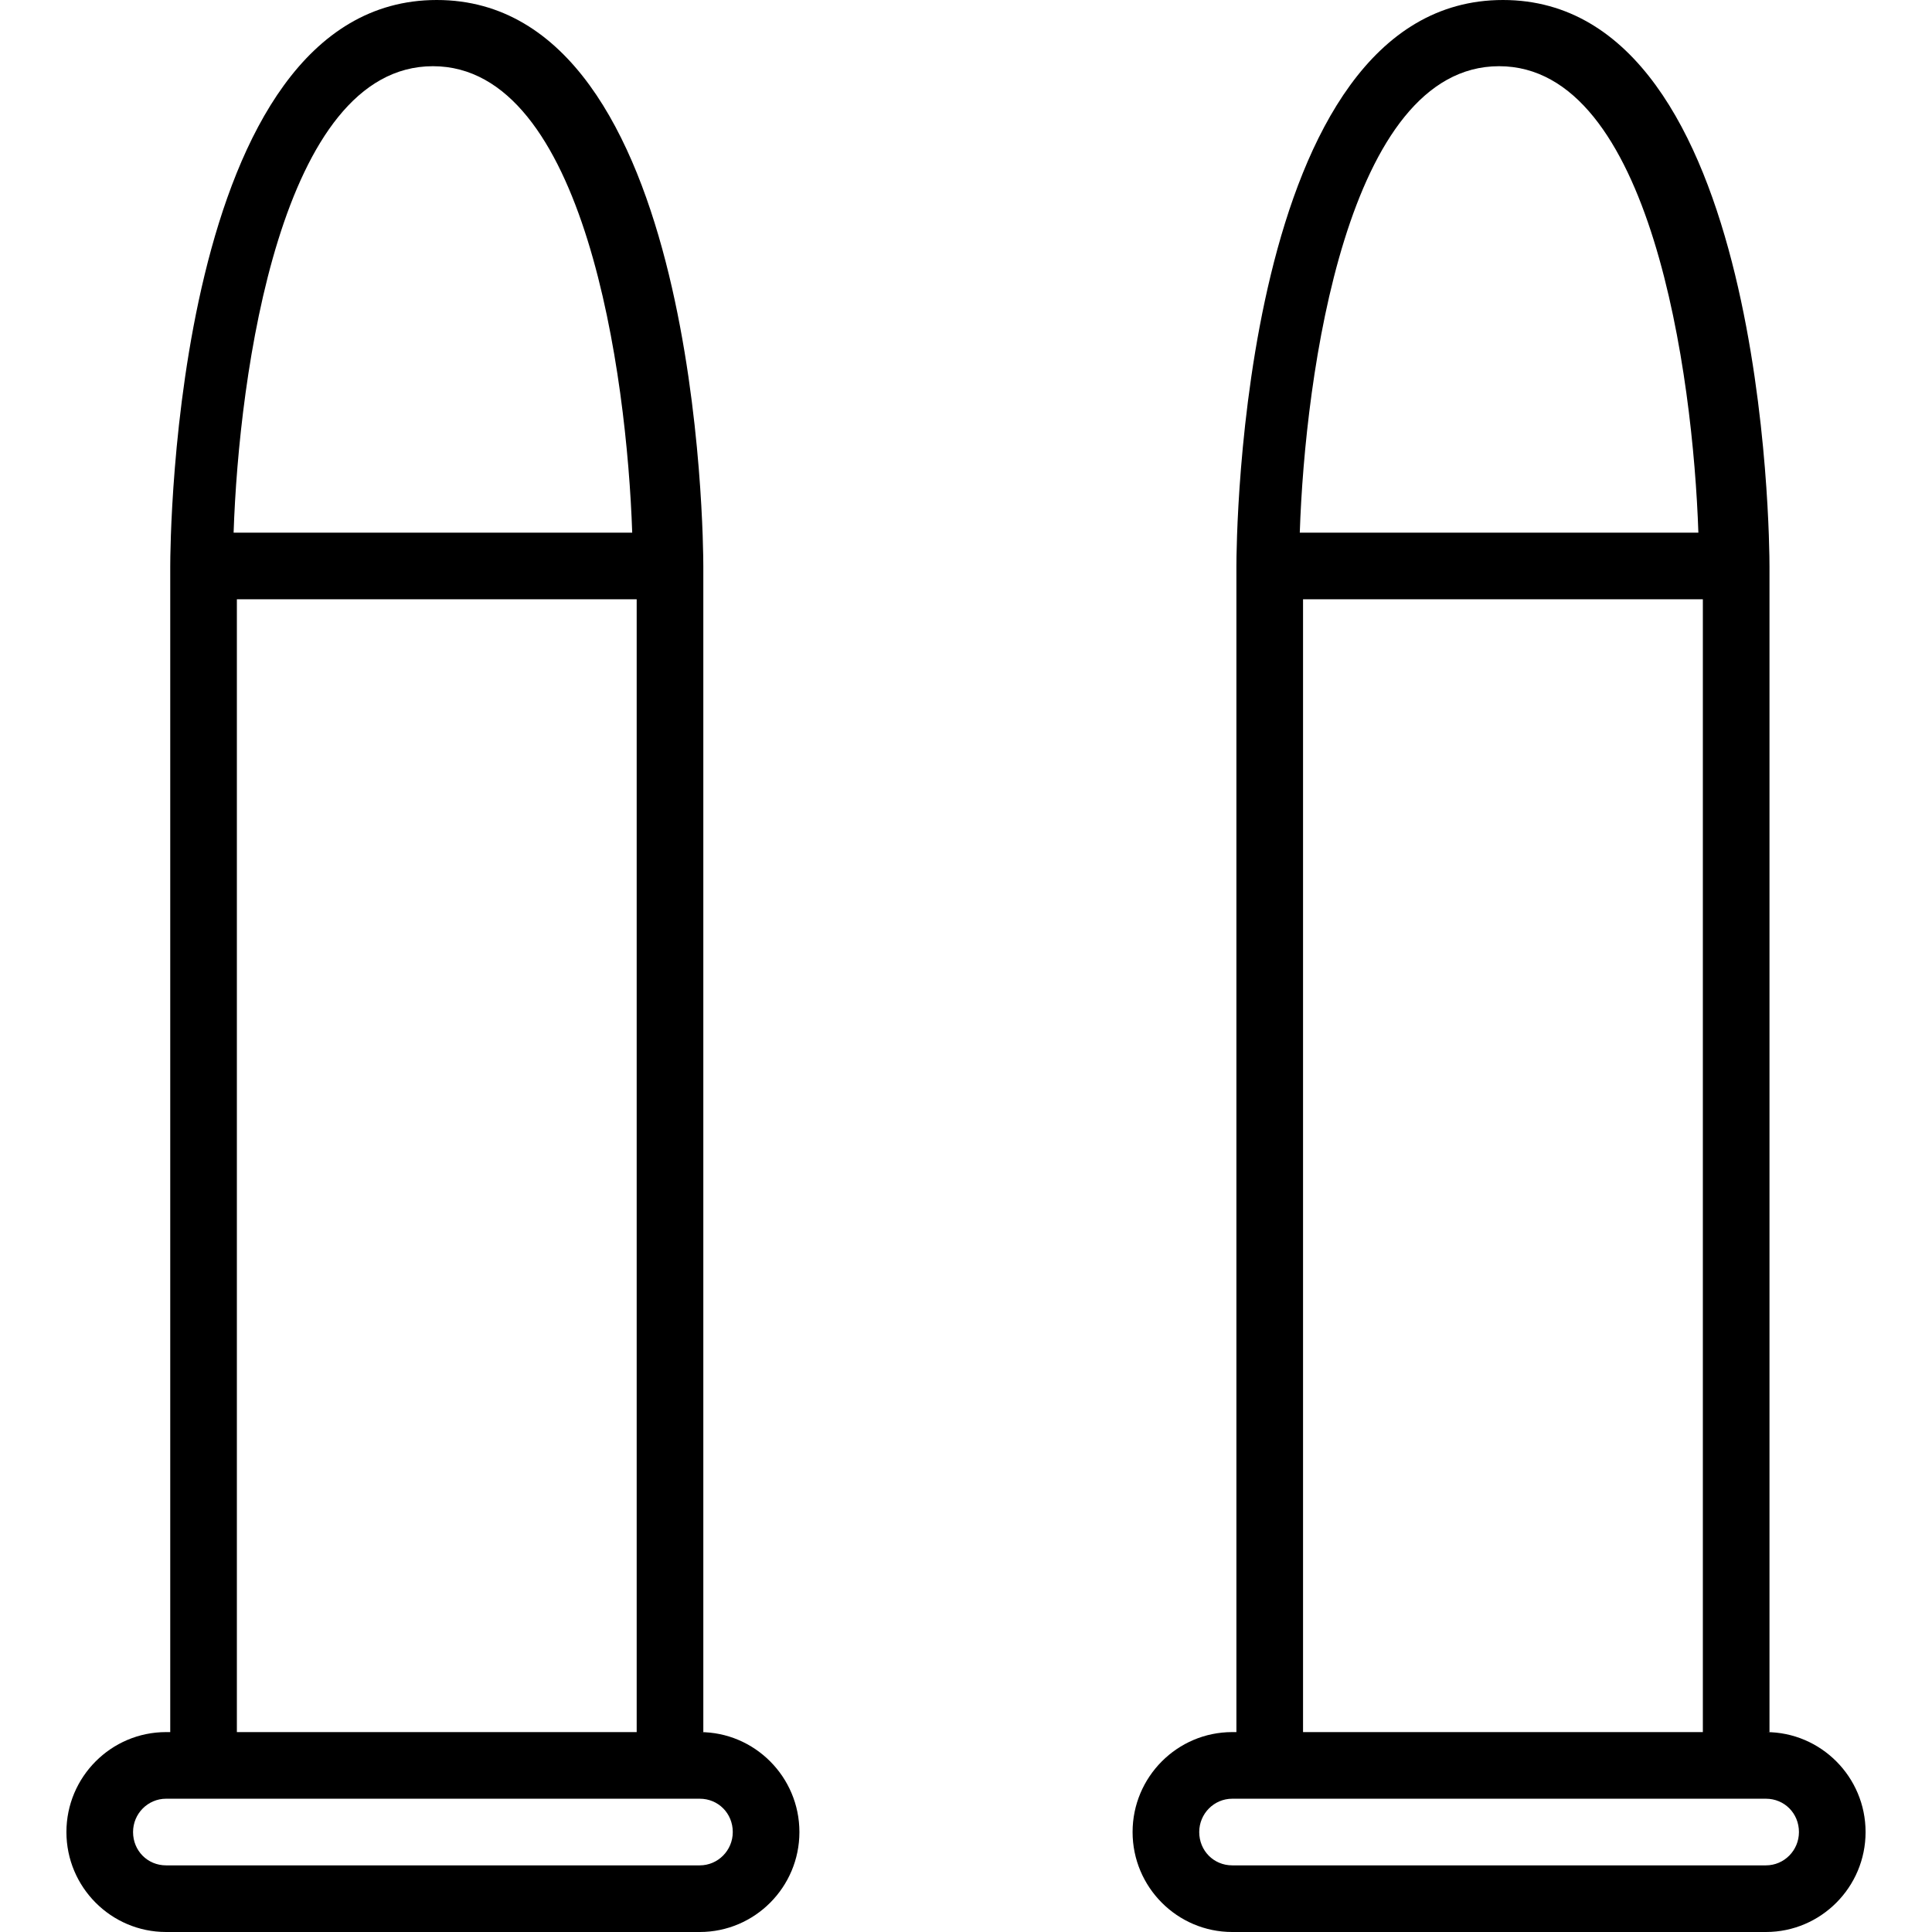
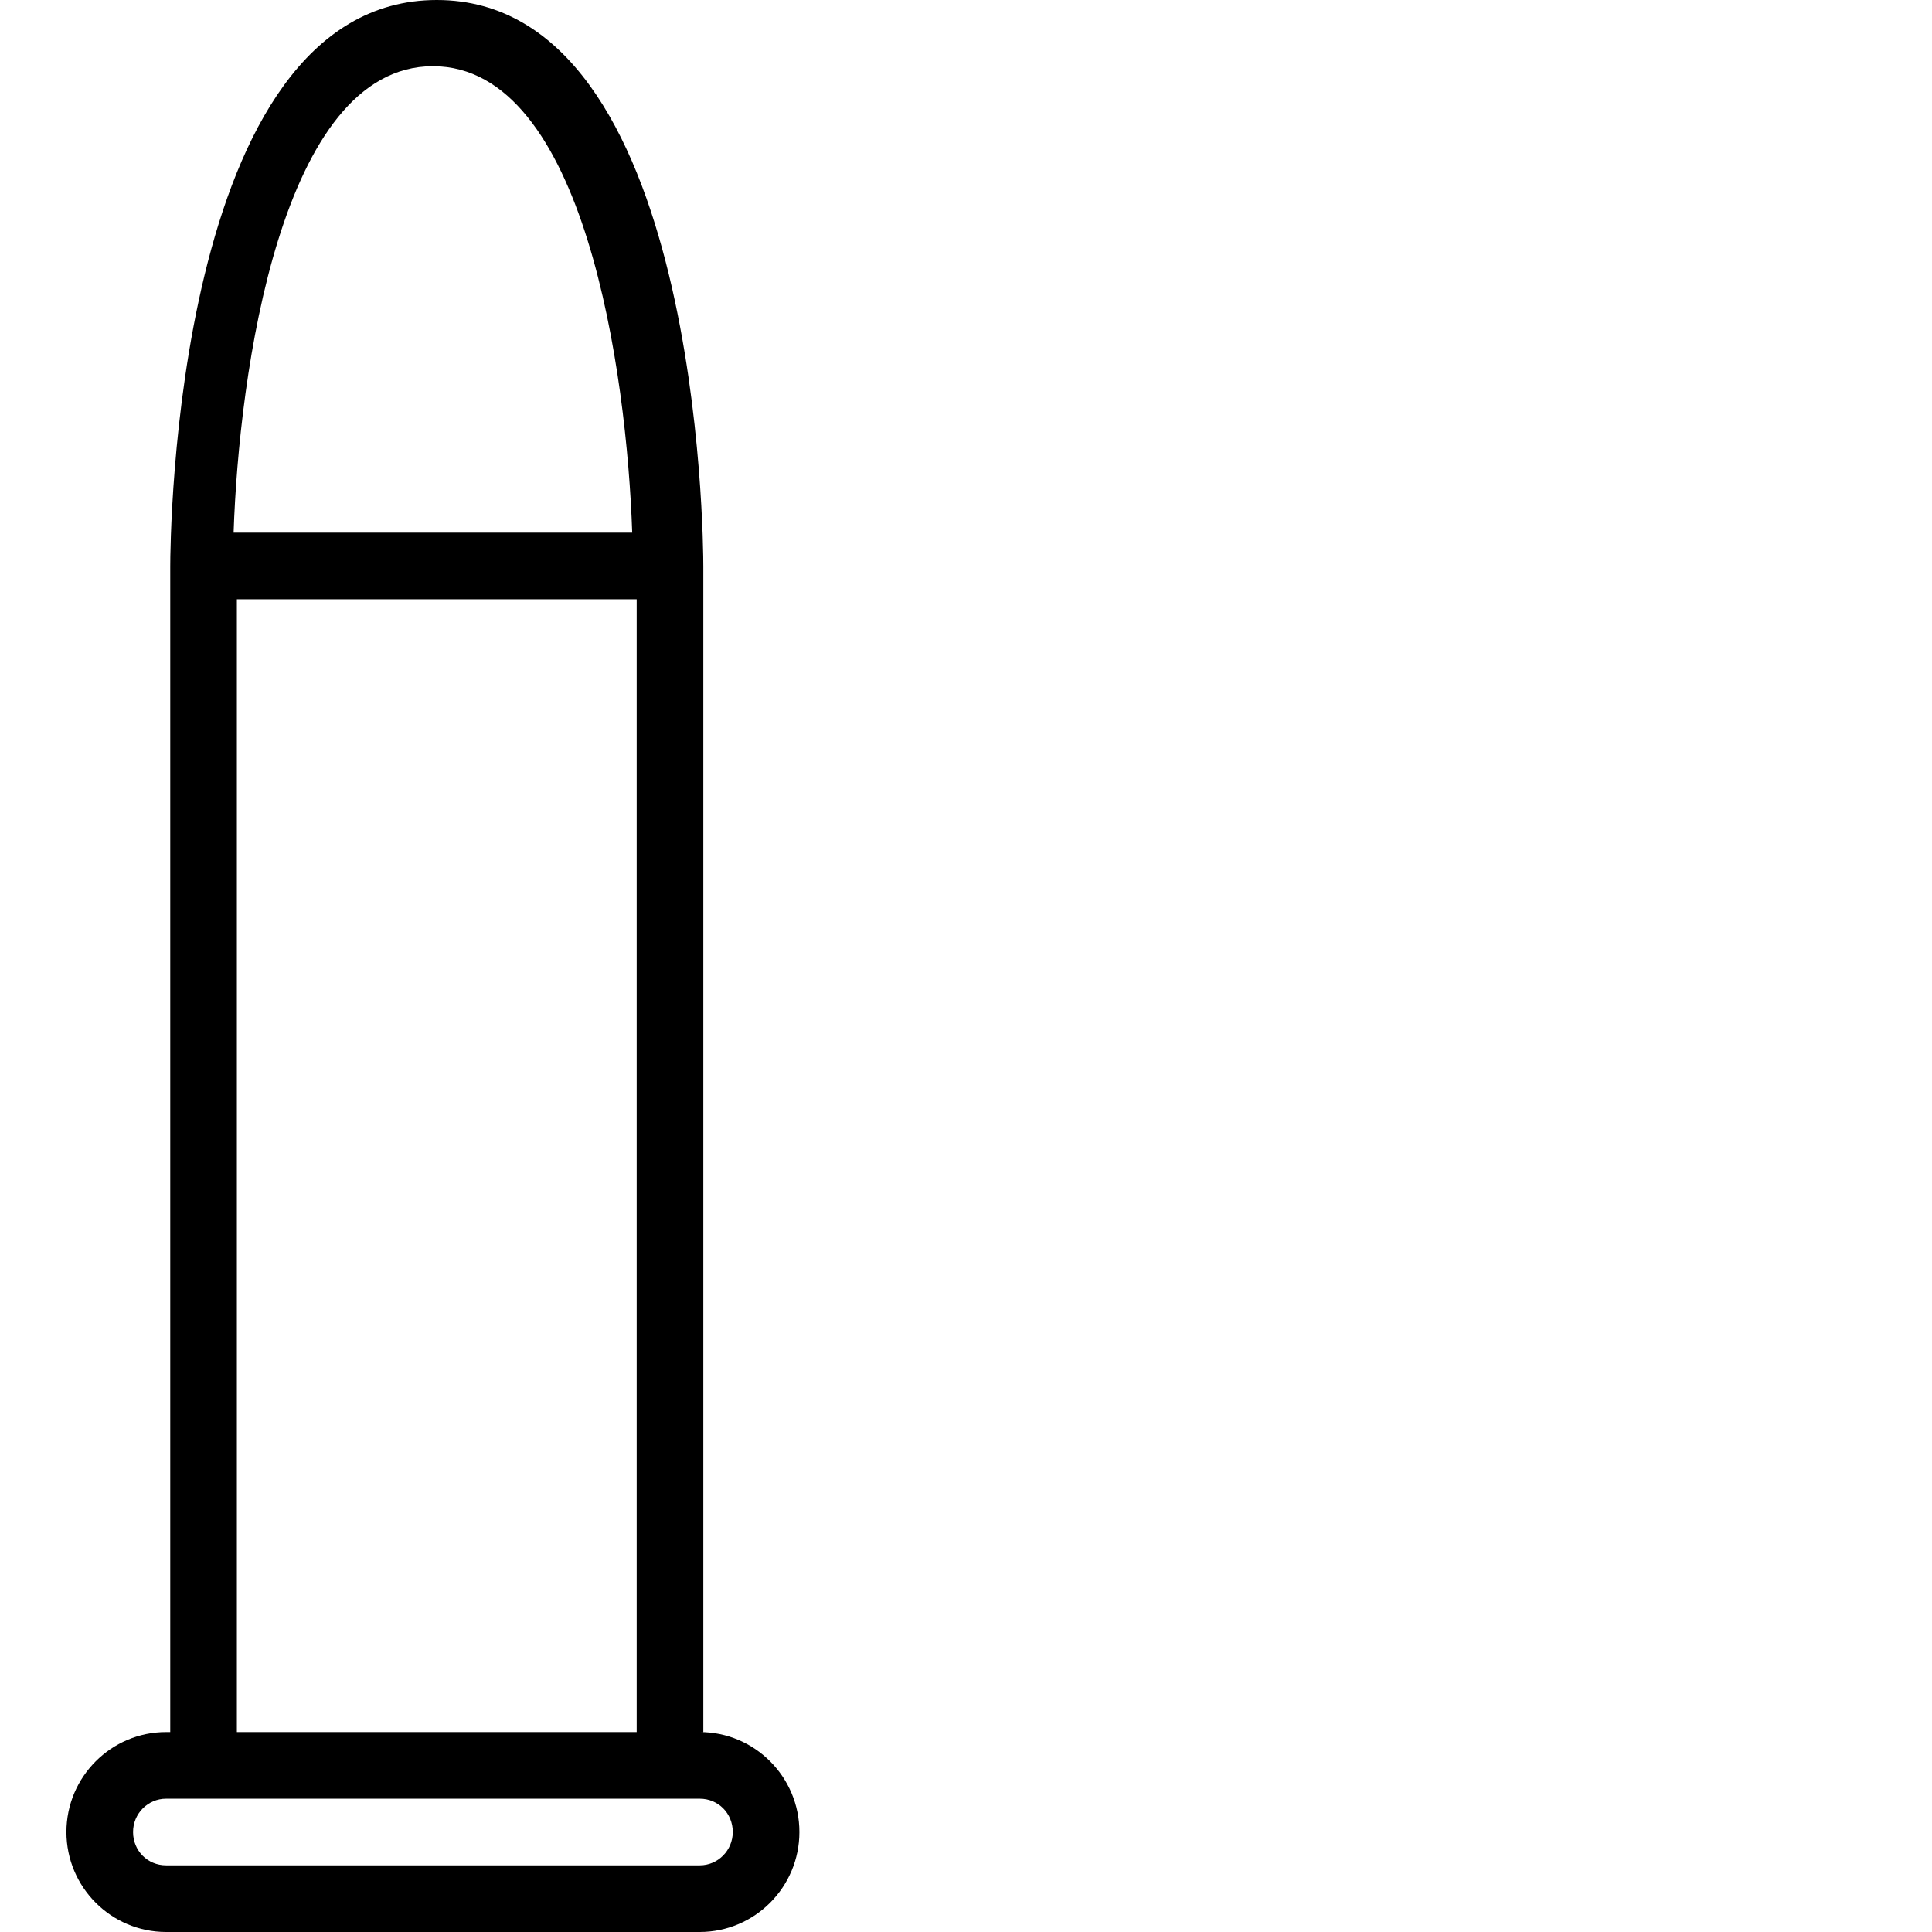
<svg xmlns="http://www.w3.org/2000/svg" fill="#000000" height="800px" width="800px" version="1.1" id="Layer_1" viewBox="0 0 512 512" xml:space="preserve">
  <g>
    <g>
      <path d="M185.445,459.023h0.942V150.104C186.388,143.974,185.586,0,115.751,0S45.115,143.974,45.115,150.104v308.918h-1.106    c-14.559,0-26.407,11.882-26.407,26.489c0,14.607,11.848,26.489,26.407,26.489h141.437c14.559,0,26.407-11.882,26.407-26.489    C211.852,470.905,200.005,459.023,185.445,459.023z M114.727,17.545c40.272,0,51.404,81.673,52.814,123.614H61.909    C63.298,99.218,74.404,17.545,114.727,17.545z M168.728,158.818v300.205H62.774V158.818H168.728z M185.445,494.341H44.009    c-4.906,0-8.748-3.88-8.748-8.83c0-4.872,3.923-8.83,8.748-8.83h8.911h123.614h8.911c4.906,0,8.748,3.88,8.748,8.83    C194.193,490.383,190.27,494.341,185.445,494.341z" />
    </g>
  </g>
  <g>
    <g>
-       <path d="M467.991,459.023h0.942V150.104C468.933,143.974,468.131,0,398.297,0S327.66,143.974,327.66,150.104v308.918h-1.106    c-14.559,0-26.407,11.882-26.407,26.489c0,14.607,11.847,26.489,26.407,26.489h141.437c14.559,0,26.407-11.882,26.407-26.489    C494.398,470.905,482.551,459.023,467.991,459.023z M397.273,17.545c40.272,0,51.404,81.673,52.814,123.614H344.455    C345.843,99.218,356.949,17.545,397.273,17.545z M451.274,158.818v300.205H345.32V158.818H451.274z M467.991,494.341H326.555    c-4.906,0-8.748-3.88-8.748-8.83c0-4.872,3.923-8.83,8.748-8.83h8.911H459.08h8.911c4.906,0,8.748,3.88,8.748,8.83    C476.739,490.383,472.816,494.341,467.991,494.341z" />
-     </g>
+       </g>
  </g>
</svg>